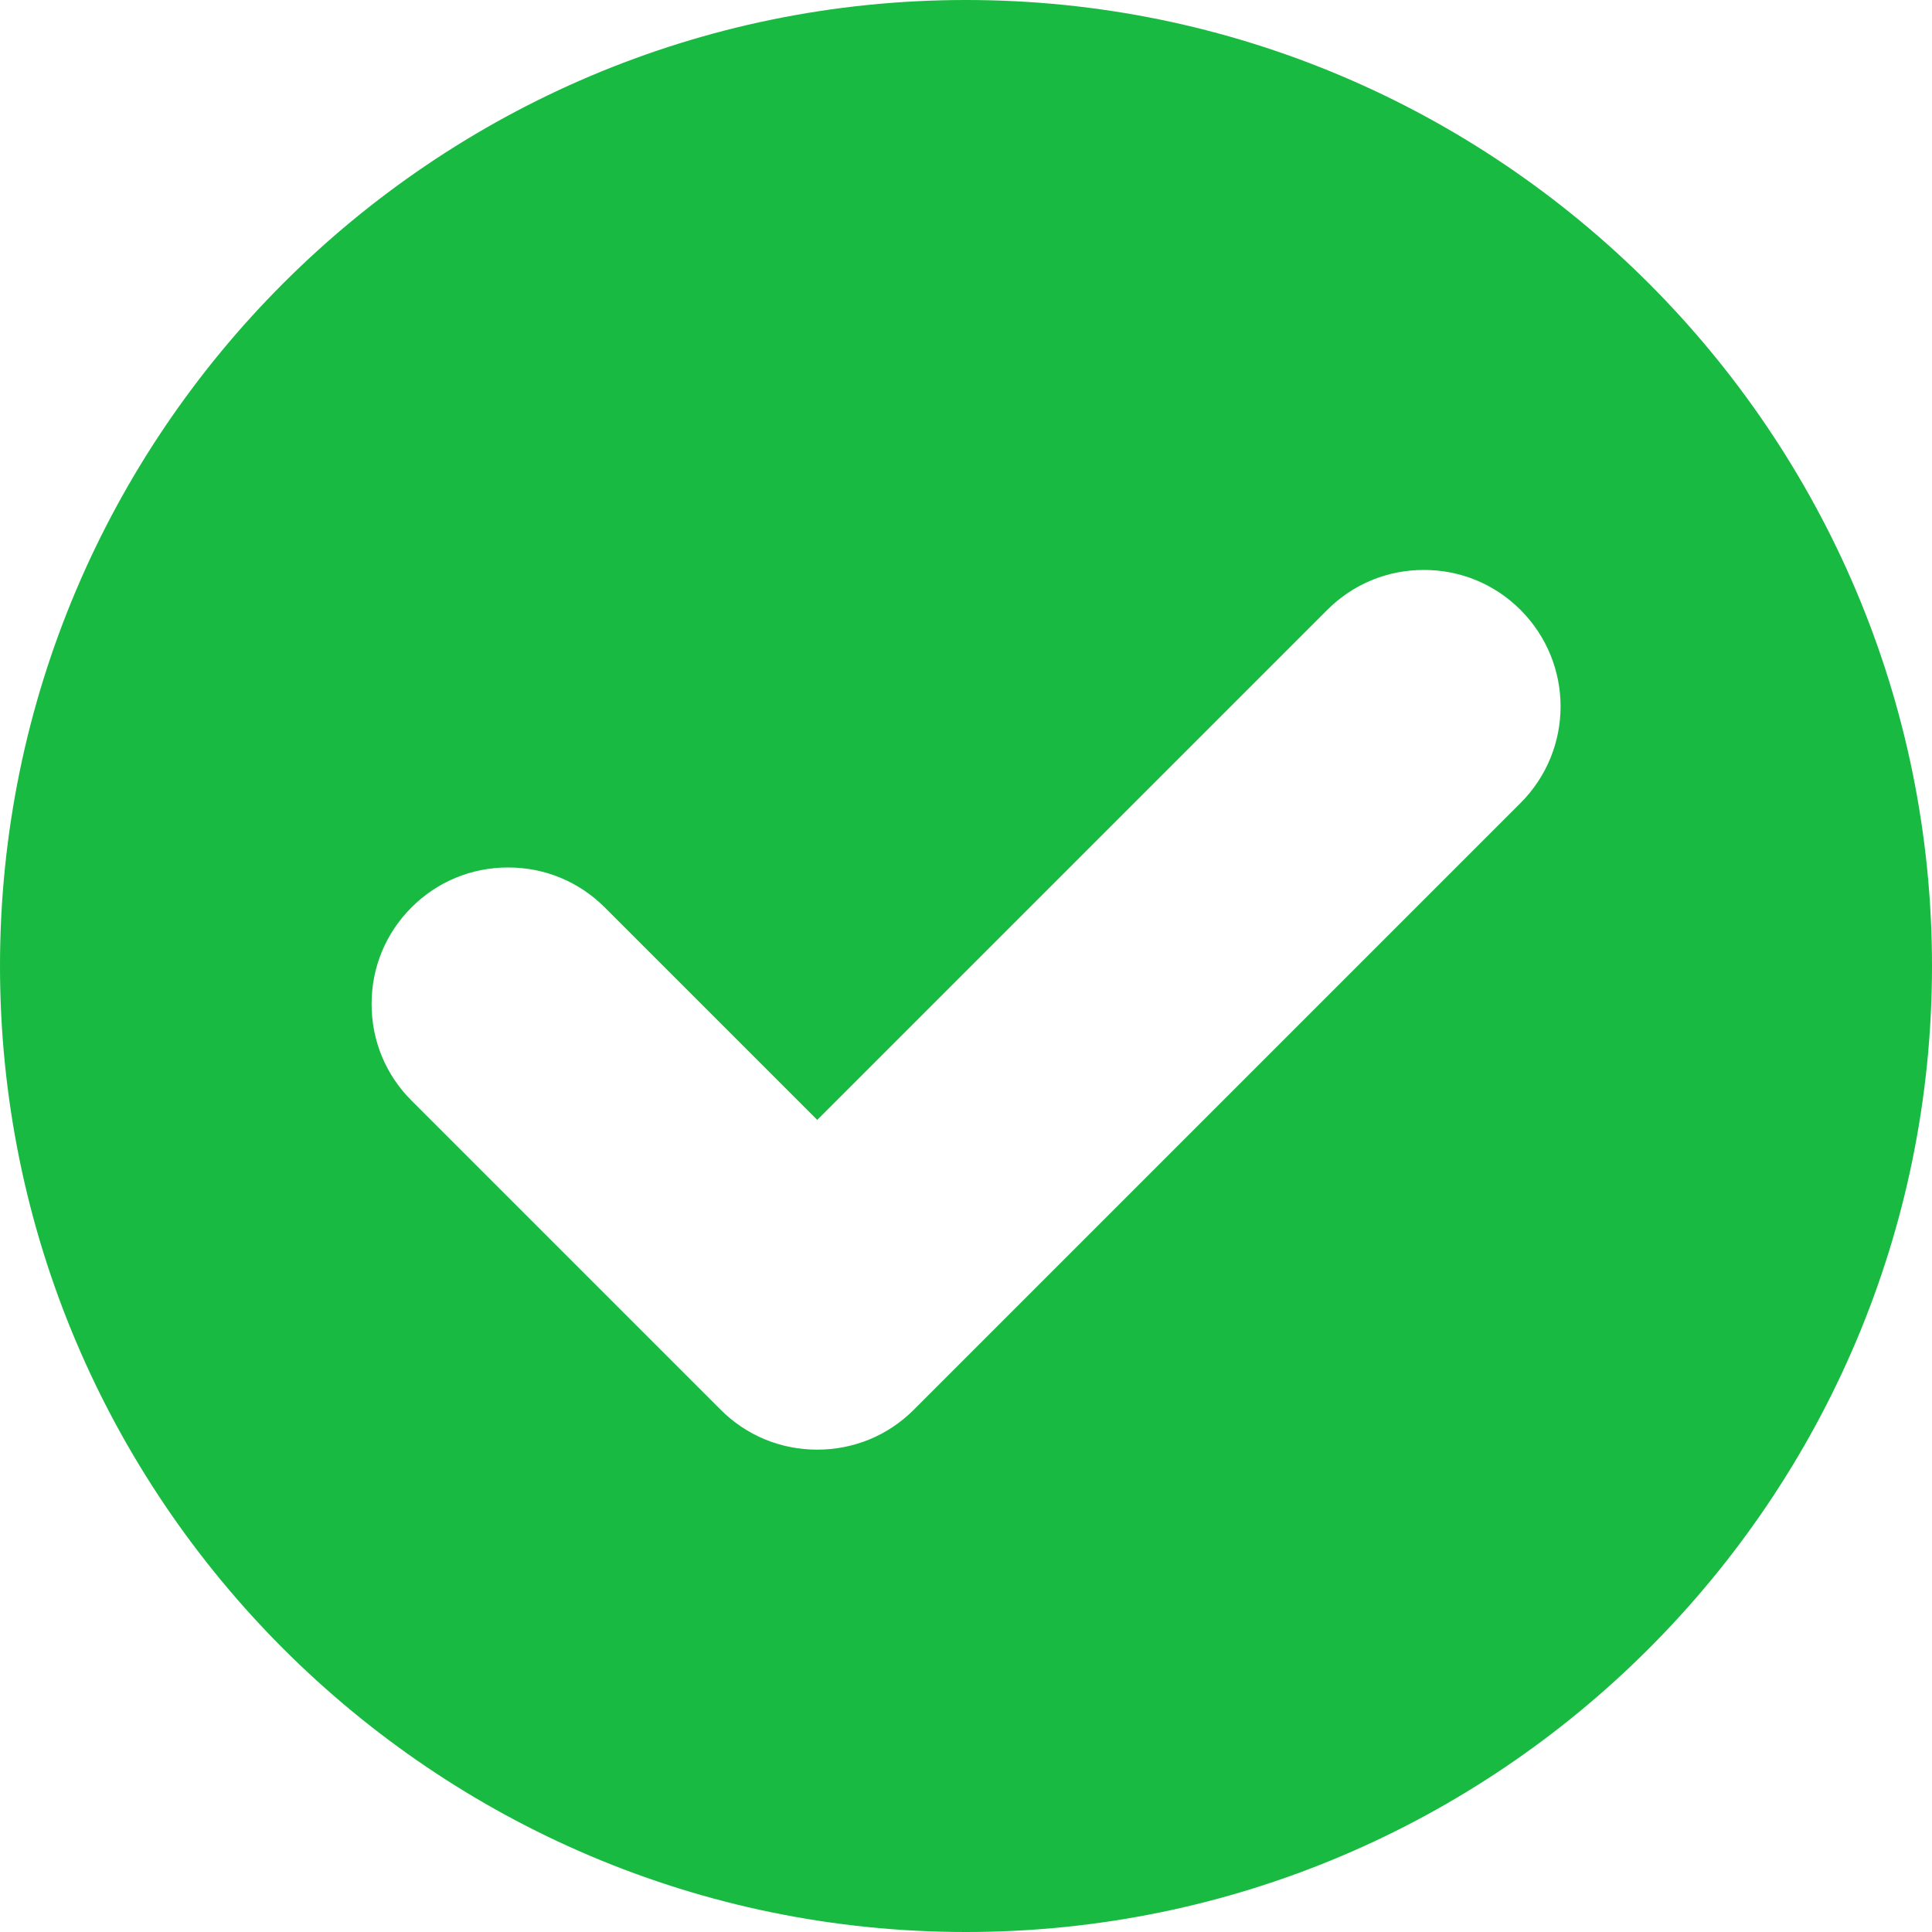
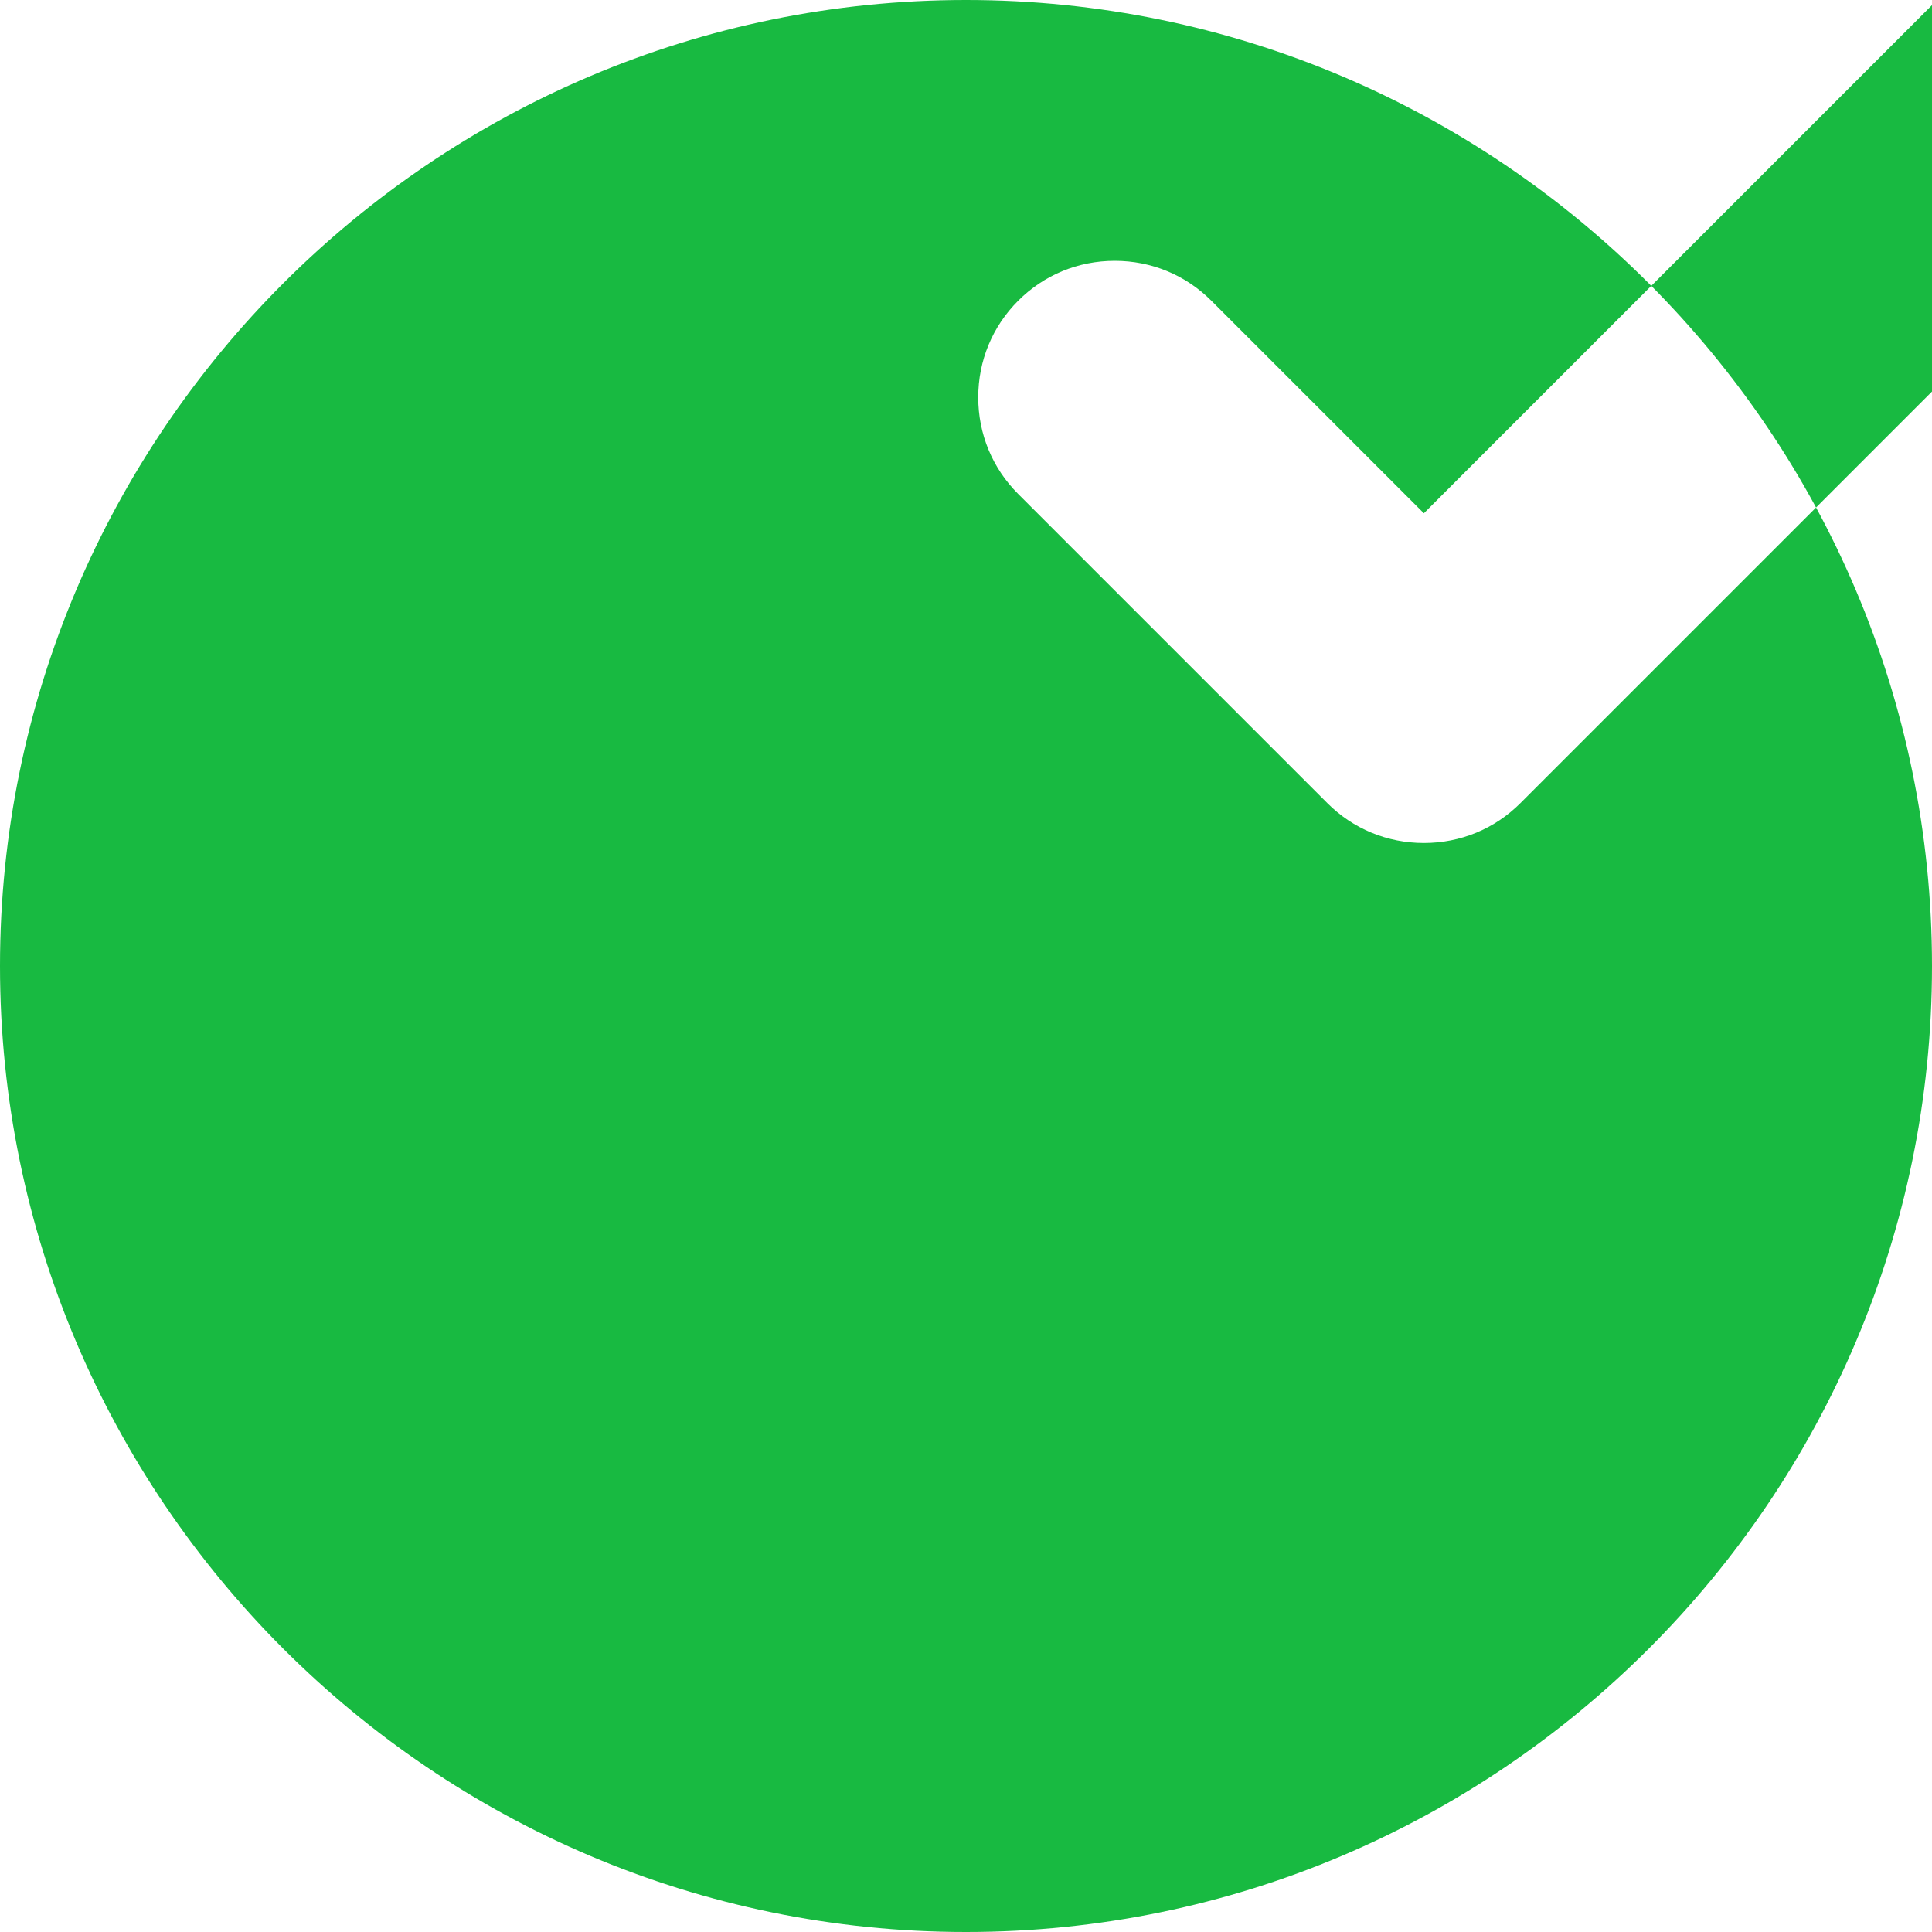
<svg xmlns="http://www.w3.org/2000/svg" id="Capa_2" data-name="Capa 2" viewBox="0 0 30 30">
  <defs>
    <style>
      .cls-1 {
        fill: #18ba41;
        stroke-width: 0px;
      }
    </style>
  </defs>
  <g id="Capa_1-2" data-name="Capa 1">
-     <path class="cls-1" d="M15,0C6.73,0,0,6.73,0,15s6.73,15,15,15,15-6.73,15-15S23.27,0,15,0ZM23.61,12.47l-9.42,9.42c-.4.4-.93.62-1.5.62s-1.1-.22-1.5-.62l-4.8-4.8c-.4-.4-.62-.93-.62-1.5s.22-1.1.62-1.5c.4-.4.93-.62,1.5-.62s1.1.22,1.5.62l3.3,3.3,7.92-7.92c.4-.4.93-.62,1.5-.62s1.1.22,1.5.62c.83.83.83,2.17,0,3Z" />
+     <path class="cls-1" d="M15,0C6.73,0,0,6.73,0,15s6.73,15,15,15,15-6.73,15-15S23.27,0,15,0ZM23.61,12.47c-.4.4-.93.62-1.5.62s-1.1-.22-1.5-.62l-4.8-4.8c-.4-.4-.62-.93-.62-1.5s.22-1.1.62-1.5c.4-.4.93-.62,1.5-.62s1.1.22,1.5.62l3.3,3.3,7.92-7.92c.4-.4.93-.62,1.5-.62s1.1.22,1.5.62c.83.83.83,2.17,0,3Z" />
  </g>
</svg>